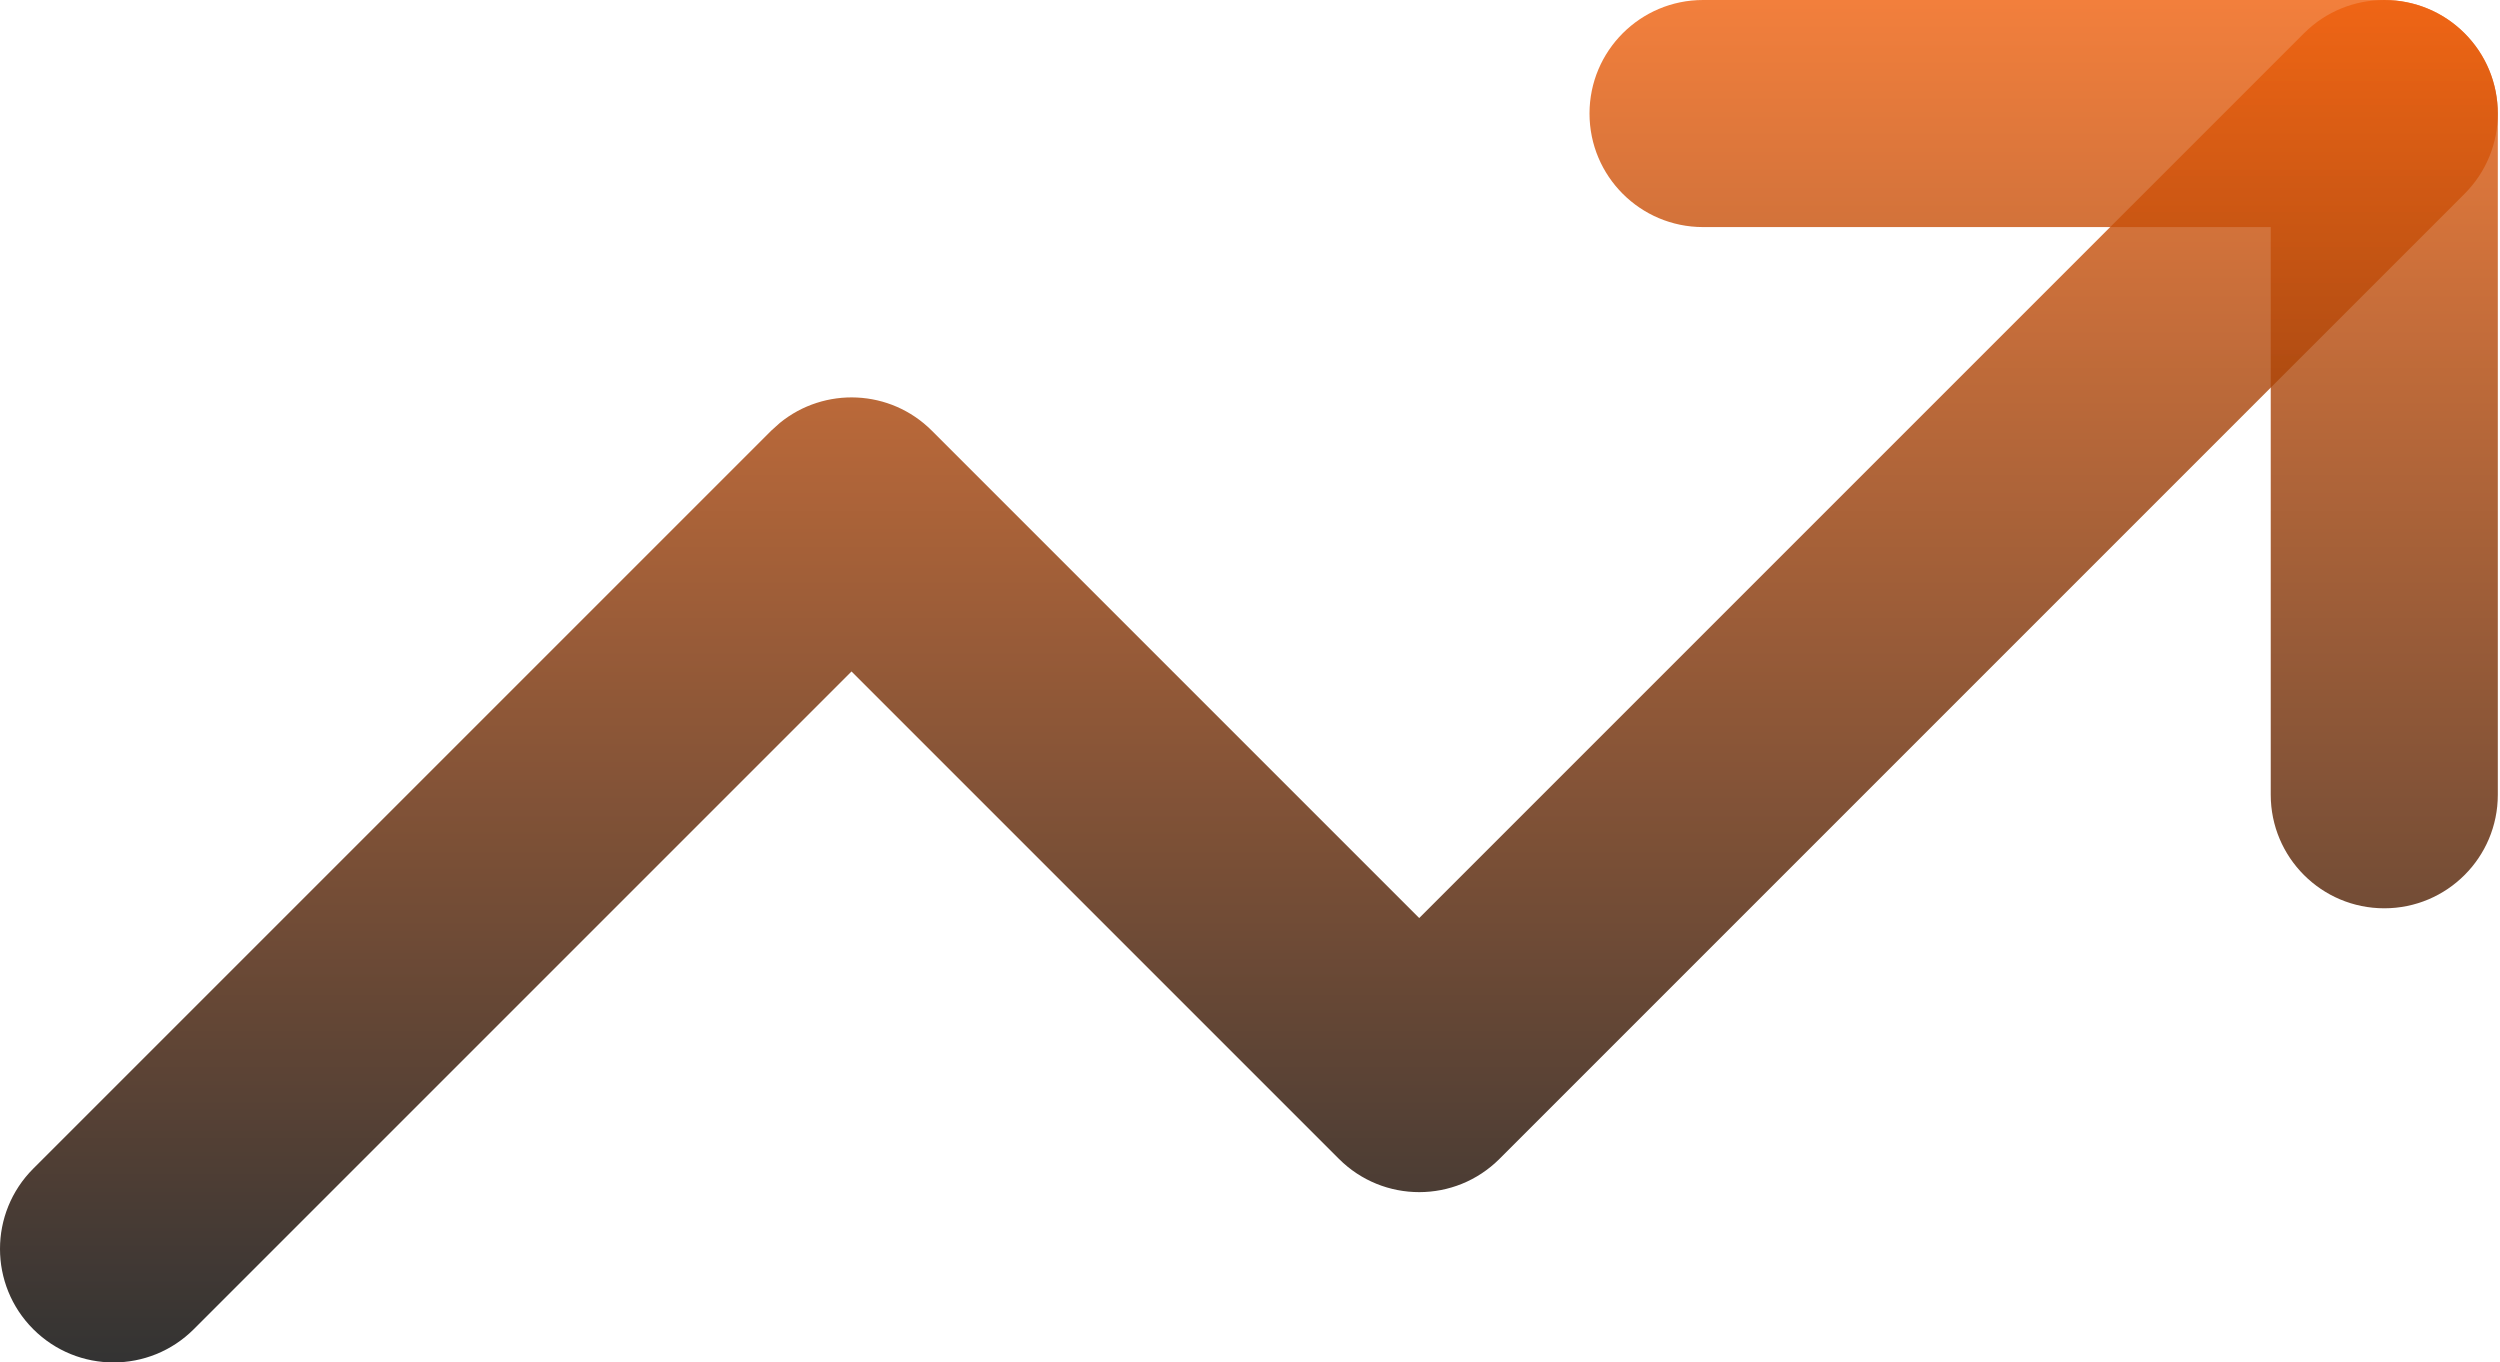
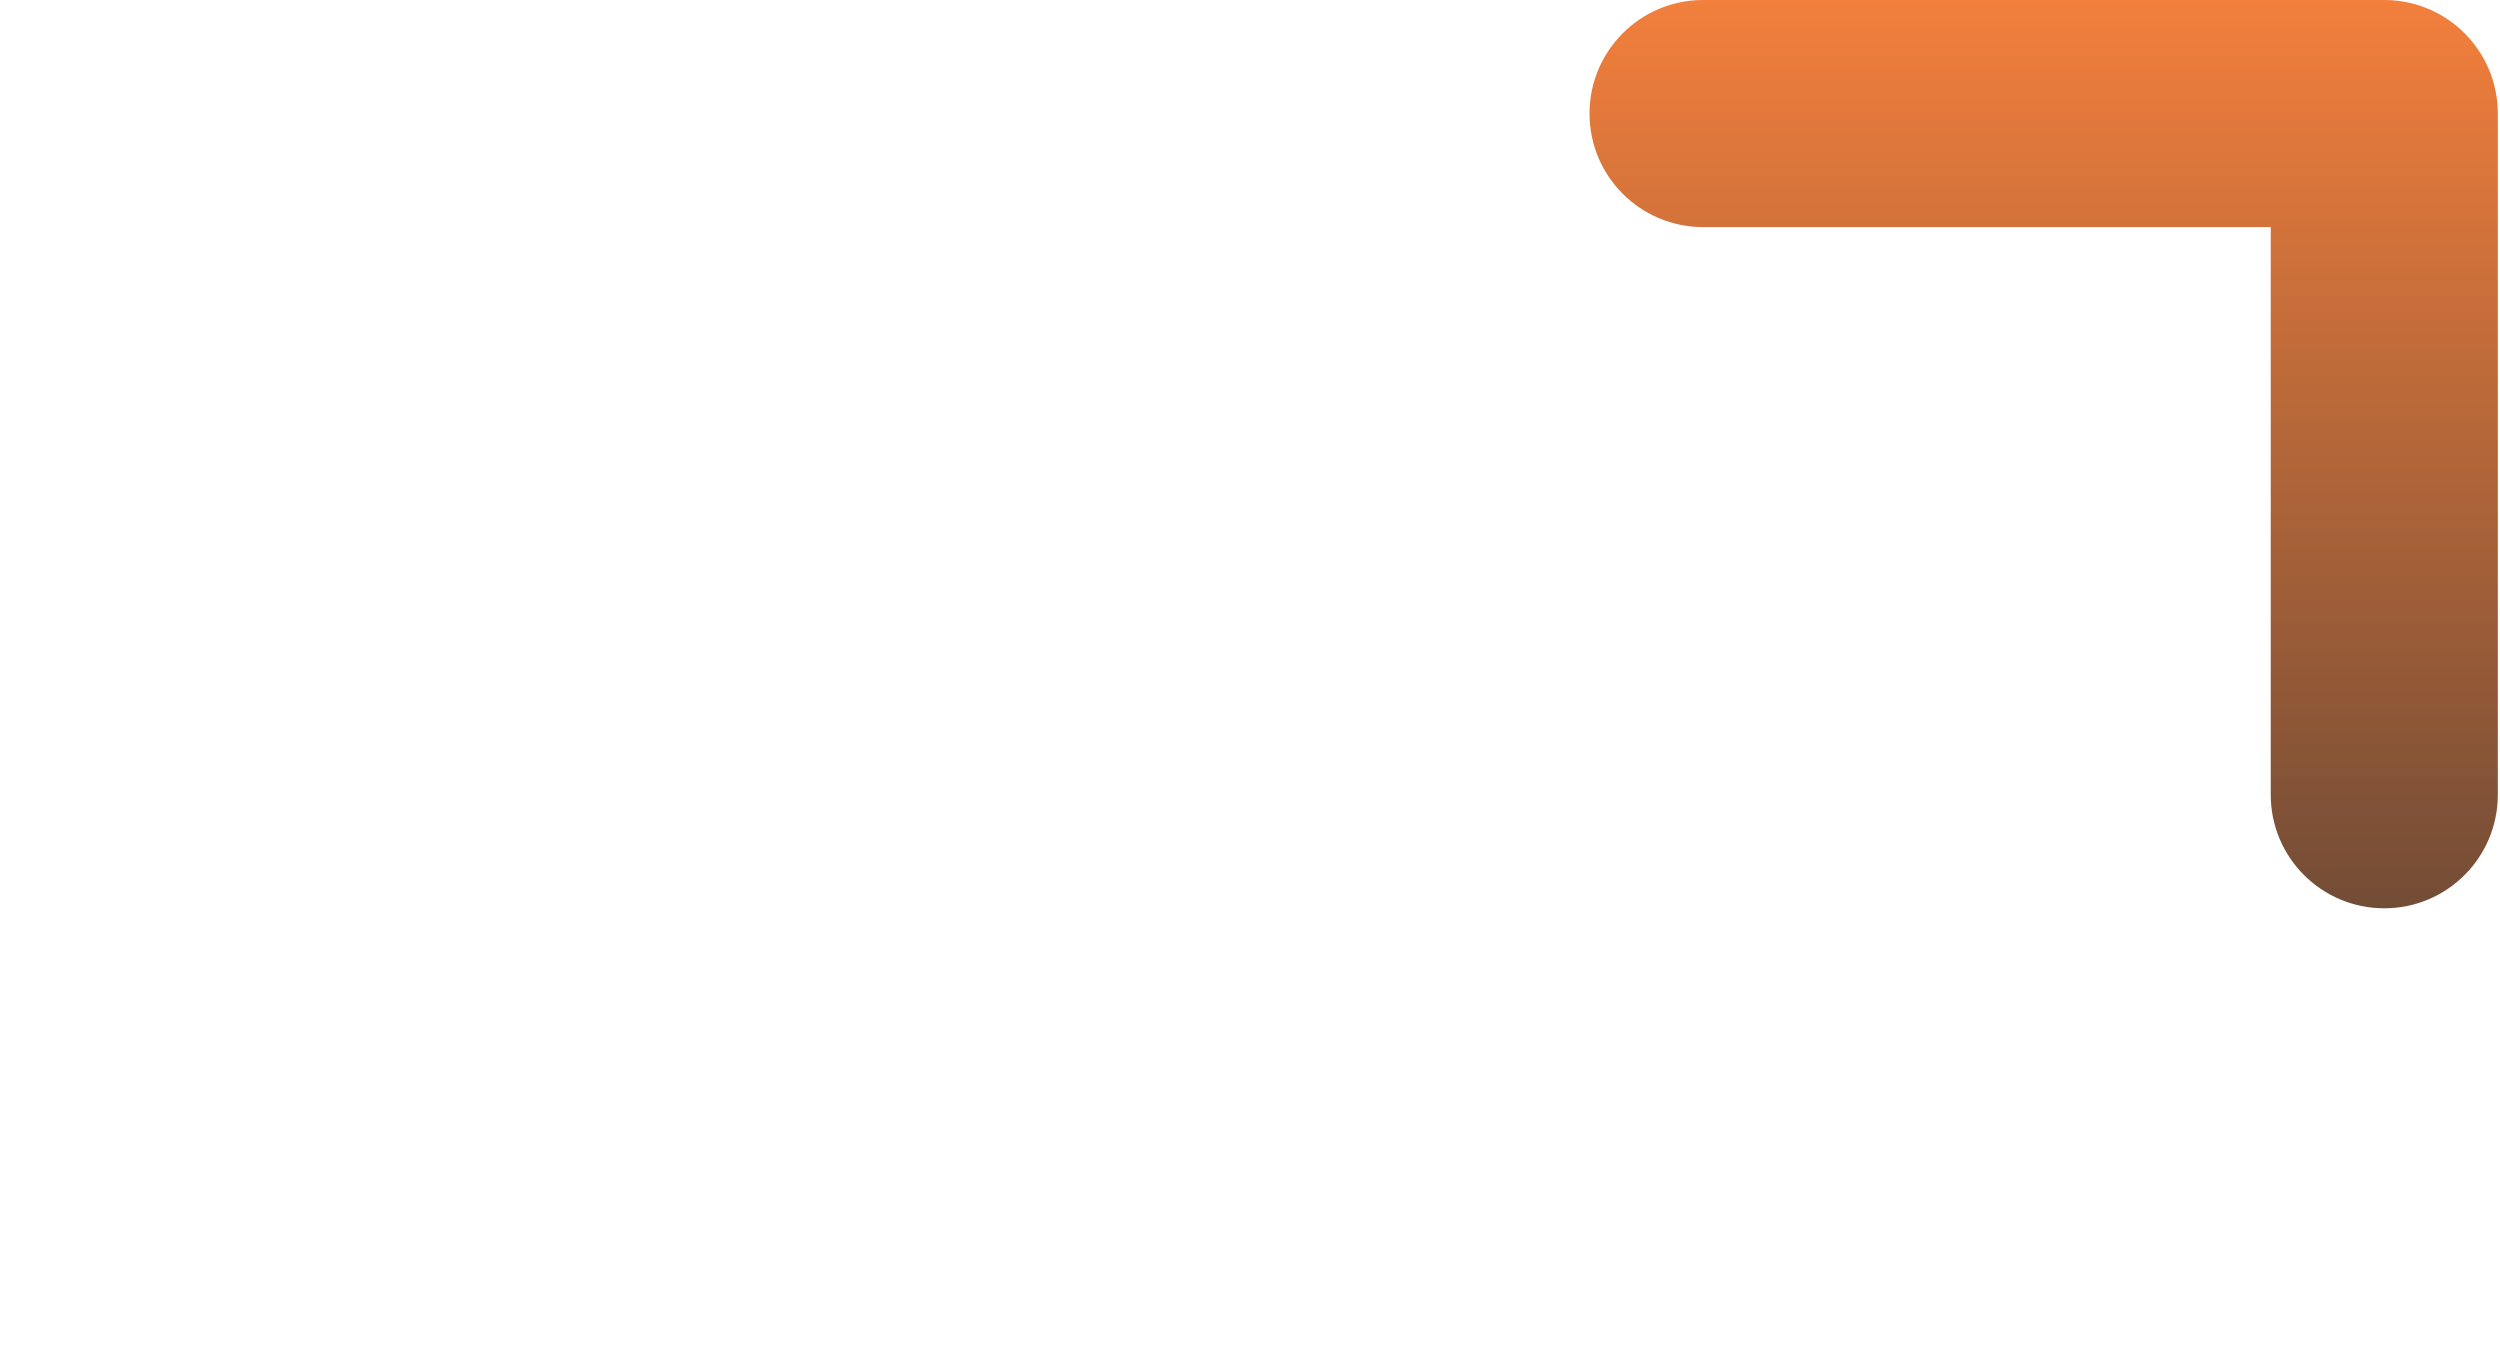
<svg xmlns="http://www.w3.org/2000/svg" width="956" height="521" viewBox="0 0 956 521" fill="none">
-   <path d="M881.05 12.72C898.005 -4.236 925.488 -4.236 942.444 12.72C959.399 29.675 959.399 57.158 942.444 74.114L573.402 443.155C556.447 460.111 528.963 460.111 512.008 443.155L325.622 256.769L74.11 508.28C57.155 525.236 29.672 525.236 12.716 508.28C-4.239 491.325 -4.239 463.842 12.716 446.886L294.925 164.678L298.232 161.71C315.285 147.802 340.423 148.783 356.319 164.678L542.705 351.064L881.05 12.72Z" fill="url(#paint0_linear_618_2009)" fill-opacity="0.8" style="mix-blend-mode:lighten" />
  <path d="M868.33 303.917V86.833H651.247C627.268 86.833 607.83 67.395 607.83 43.417C607.83 19.438 627.268 0 651.247 0H911.747C935.725 0 955.163 19.438 955.163 43.417V303.917C955.163 327.895 935.725 347.333 911.747 347.333C887.768 347.333 868.33 327.895 868.33 303.917Z" fill="url(#paint1_linear_618_2009)" fill-opacity="0.8" style="mix-blend-mode:lighten" />
  <defs>
    <linearGradient id="paint0_linear_618_2009" x1="478.404" y1="0" x2="478.404" y2="520.997" gradientUnits="userSpaceOnUse">
      <stop stop-color="#EF5F0B" />
      <stop offset="1" />
    </linearGradient>
    <linearGradient id="paint1_linear_618_2009" x1="478.404" y1="0" x2="478.404" y2="520.997" gradientUnits="userSpaceOnUse">
      <stop stop-color="#EF5F0B" />
      <stop offset="1" />
    </linearGradient>
  </defs>
</svg>